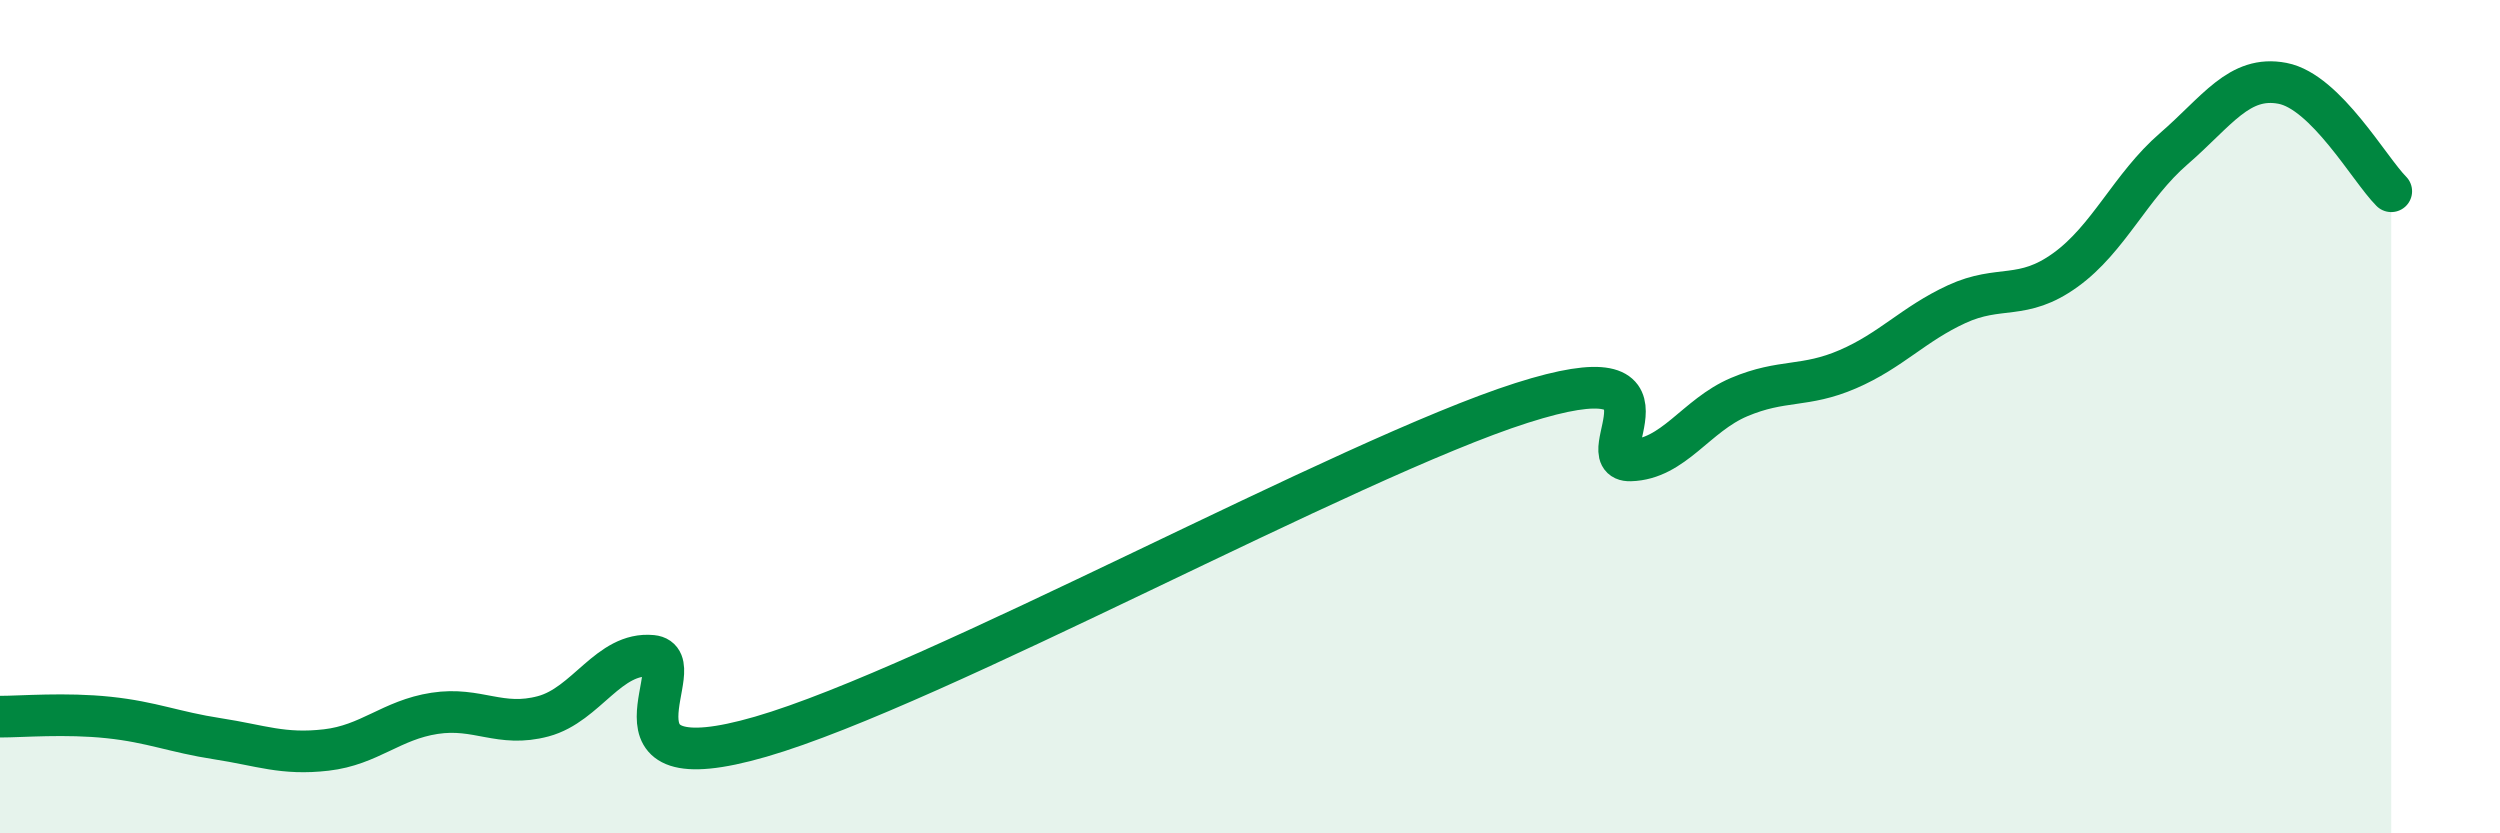
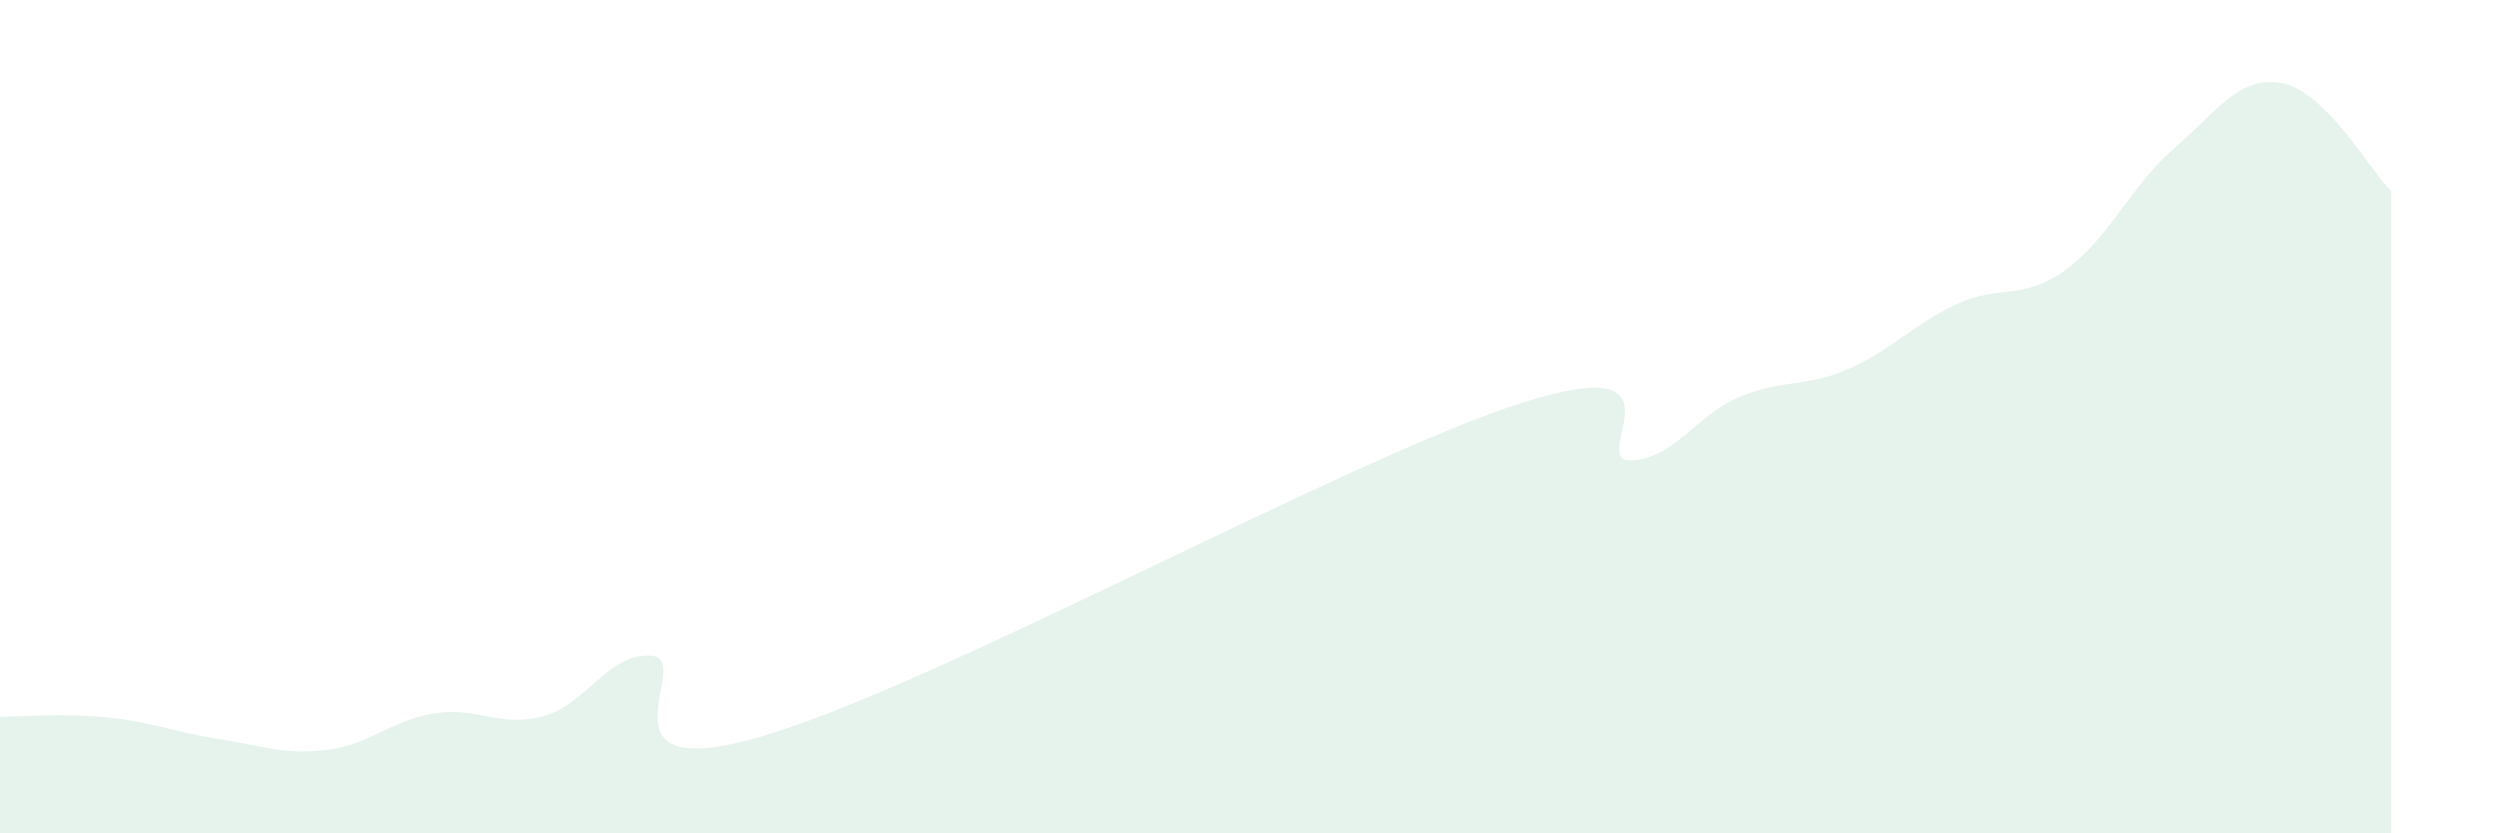
<svg xmlns="http://www.w3.org/2000/svg" width="60" height="20" viewBox="0 0 60 20">
  <path d="M 0,17.2 C 0.52,17.2 1.57,17.11 2.61,17.22 C 3.65,17.33 4.18,17.57 5.22,17.73 C 6.26,17.89 6.79,18.12 7.83,18 C 8.87,17.88 9.39,17.28 10.43,17.12 C 11.47,16.96 12,17.47 13.04,17.19 C 14.08,16.91 14.61,15.64 15.65,15.74 C 16.69,15.84 14.09,18.89 18.26,17.68 C 22.43,16.47 32.35,11 36.52,9.67 C 40.69,8.34 38.09,11.08 39.13,11.05 C 40.17,11.02 40.7,9.97 41.74,9.53 C 42.78,9.09 43.31,9.31 44.35,8.86 C 45.39,8.41 45.92,7.78 46.96,7.3 C 48,6.82 48.53,7.23 49.57,6.48 C 50.61,5.73 51.13,4.47 52.17,3.57 C 53.21,2.67 53.74,1.8 54.78,2 C 55.82,2.2 56.87,4.07 57.39,4.59L57.39 20L0 20Z" fill="#008740" opacity="0.1" stroke-linecap="round" stroke-linejoin="round" />
-   <path d="M 0,17.2 C 0.52,17.2 1.57,17.11 2.61,17.22 C 3.65,17.33 4.18,17.57 5.22,17.73 C 6.26,17.89 6.79,18.12 7.83,18 C 8.87,17.88 9.39,17.28 10.43,17.12 C 11.47,16.96 12,17.47 13.04,17.19 C 14.08,16.91 14.61,15.64 15.65,15.74 C 16.69,15.84 14.09,18.89 18.26,17.68 C 22.43,16.47 32.35,11 36.52,9.67 C 40.69,8.34 38.09,11.08 39.13,11.05 C 40.17,11.02 40.7,9.97 41.74,9.53 C 42.78,9.09 43.31,9.31 44.35,8.86 C 45.39,8.41 45.92,7.78 46.96,7.3 C 48,6.82 48.53,7.23 49.57,6.48 C 50.61,5.73 51.13,4.47 52.17,3.57 C 53.21,2.67 53.74,1.8 54.78,2 C 55.82,2.2 56.87,4.07 57.39,4.59" stroke="#008740" stroke-width="1" fill="none" stroke-linecap="round" stroke-linejoin="round" />
</svg>